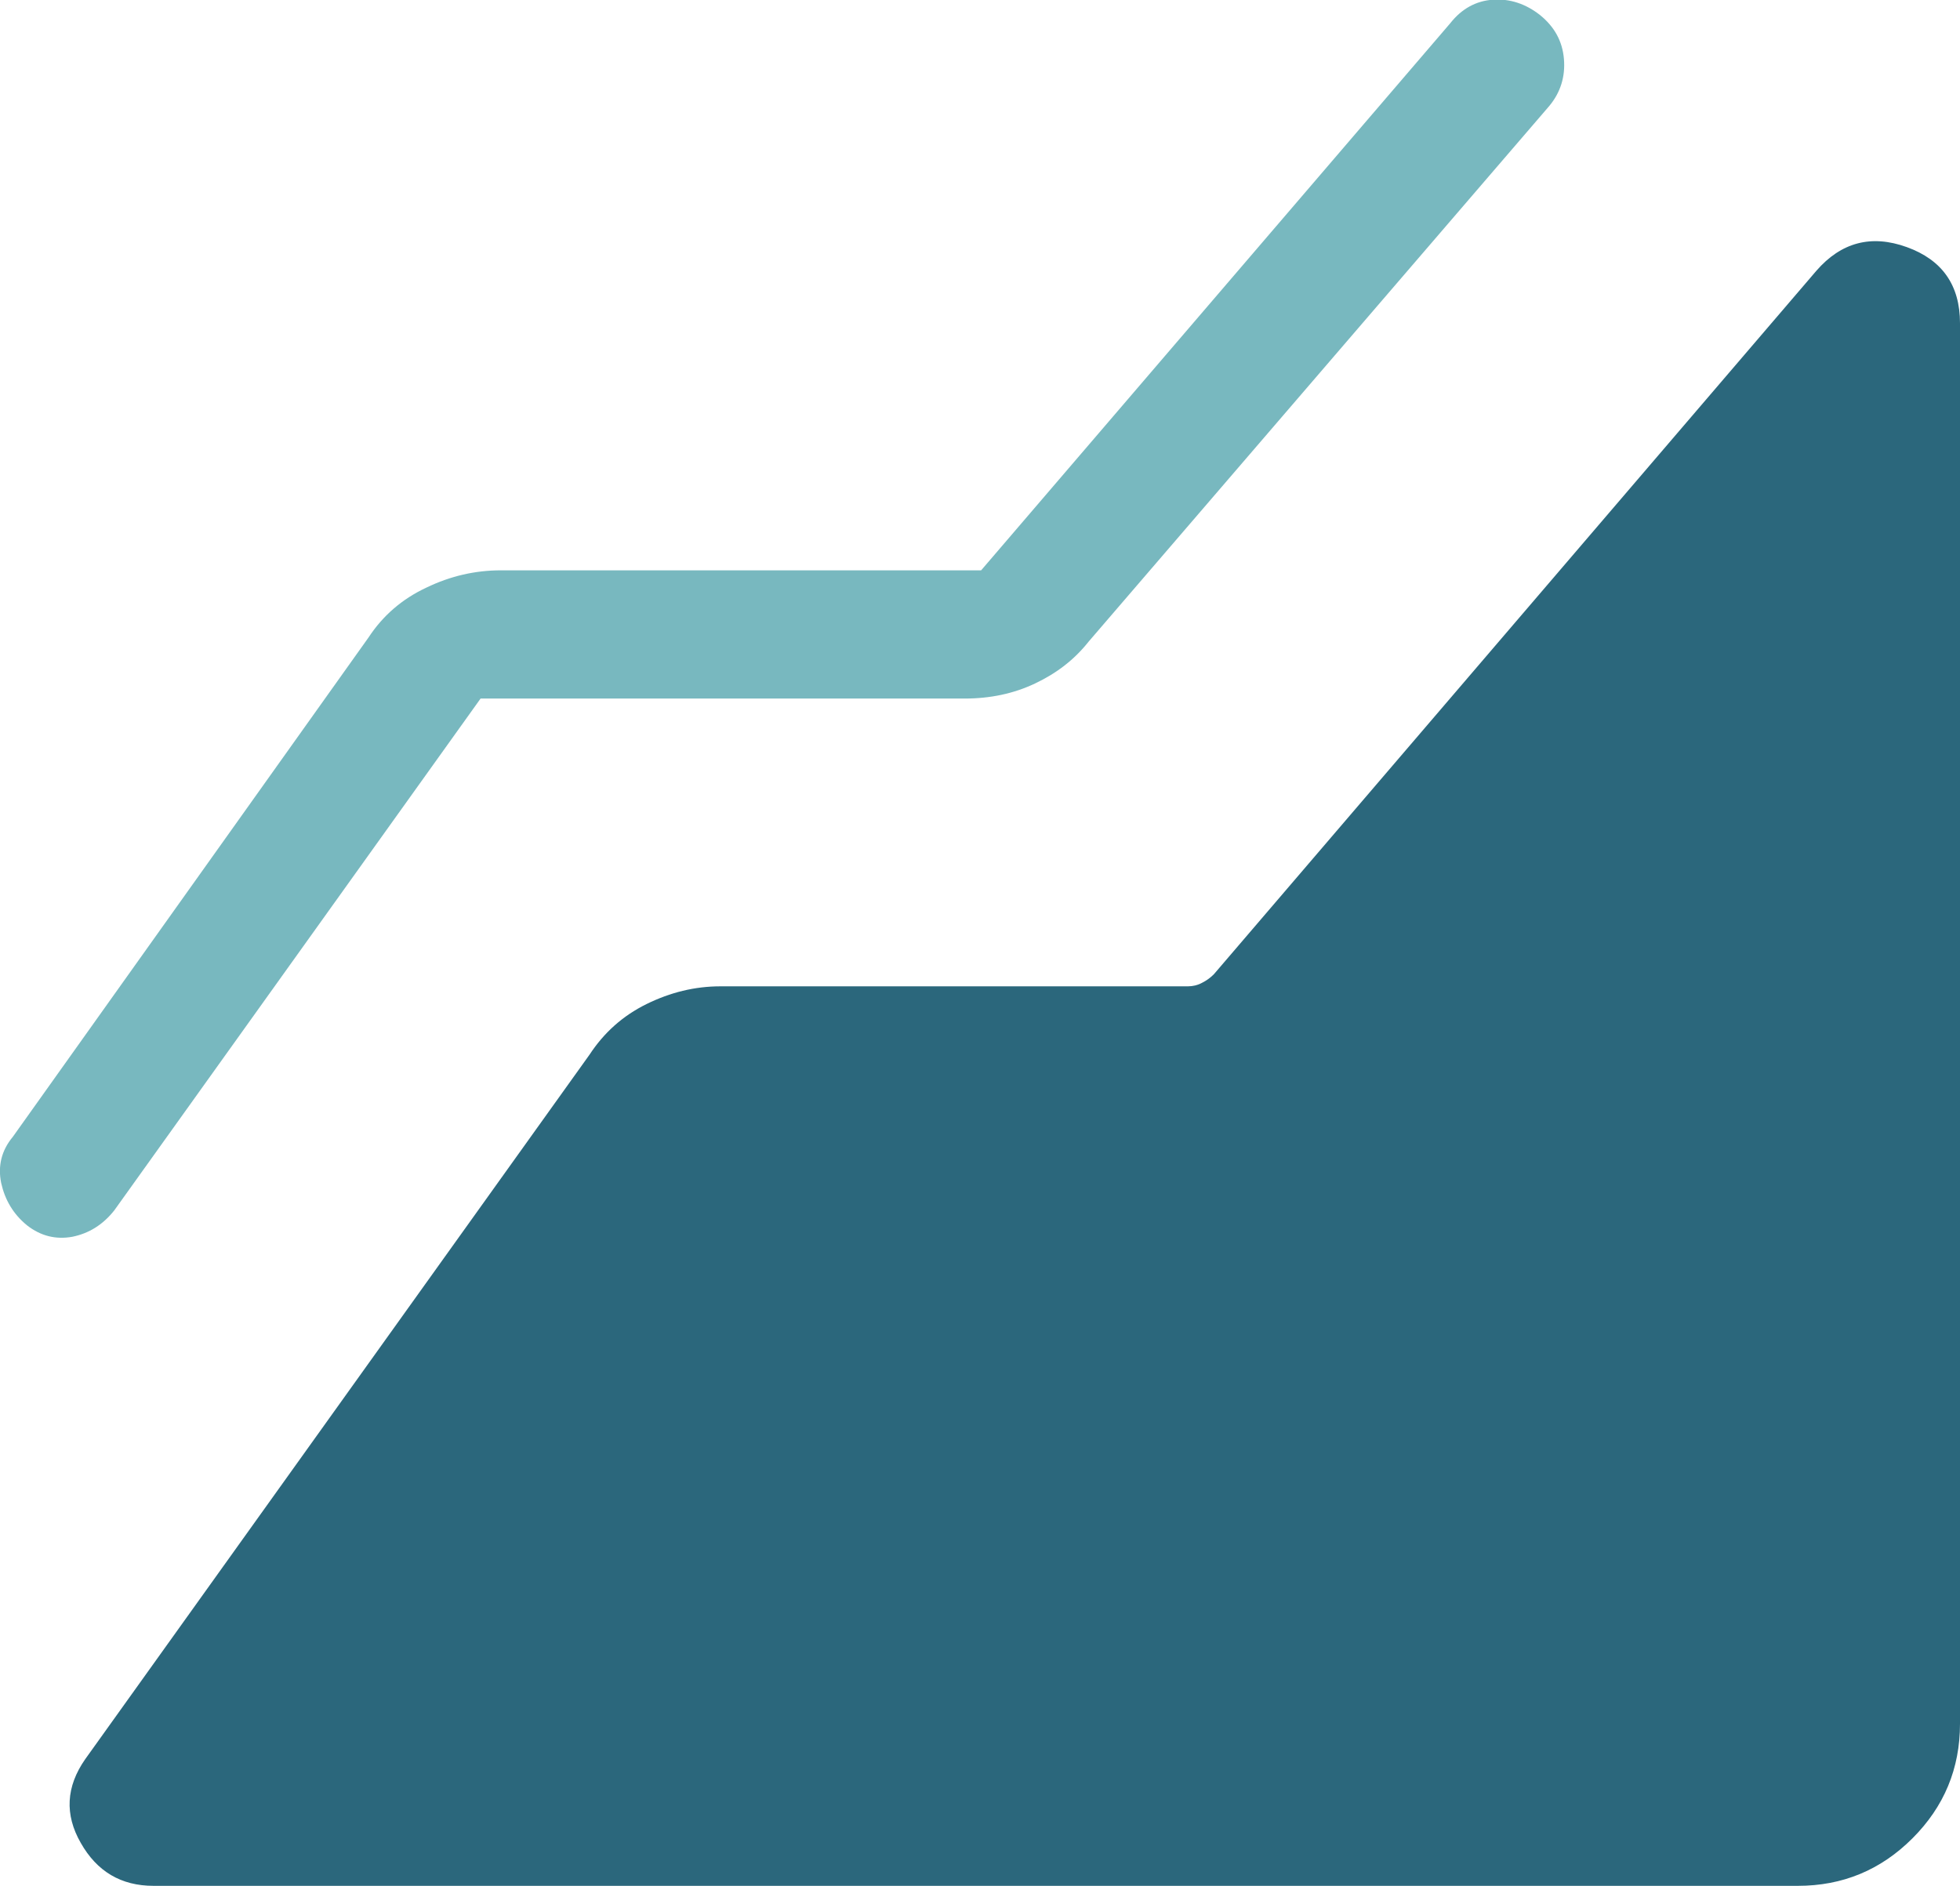
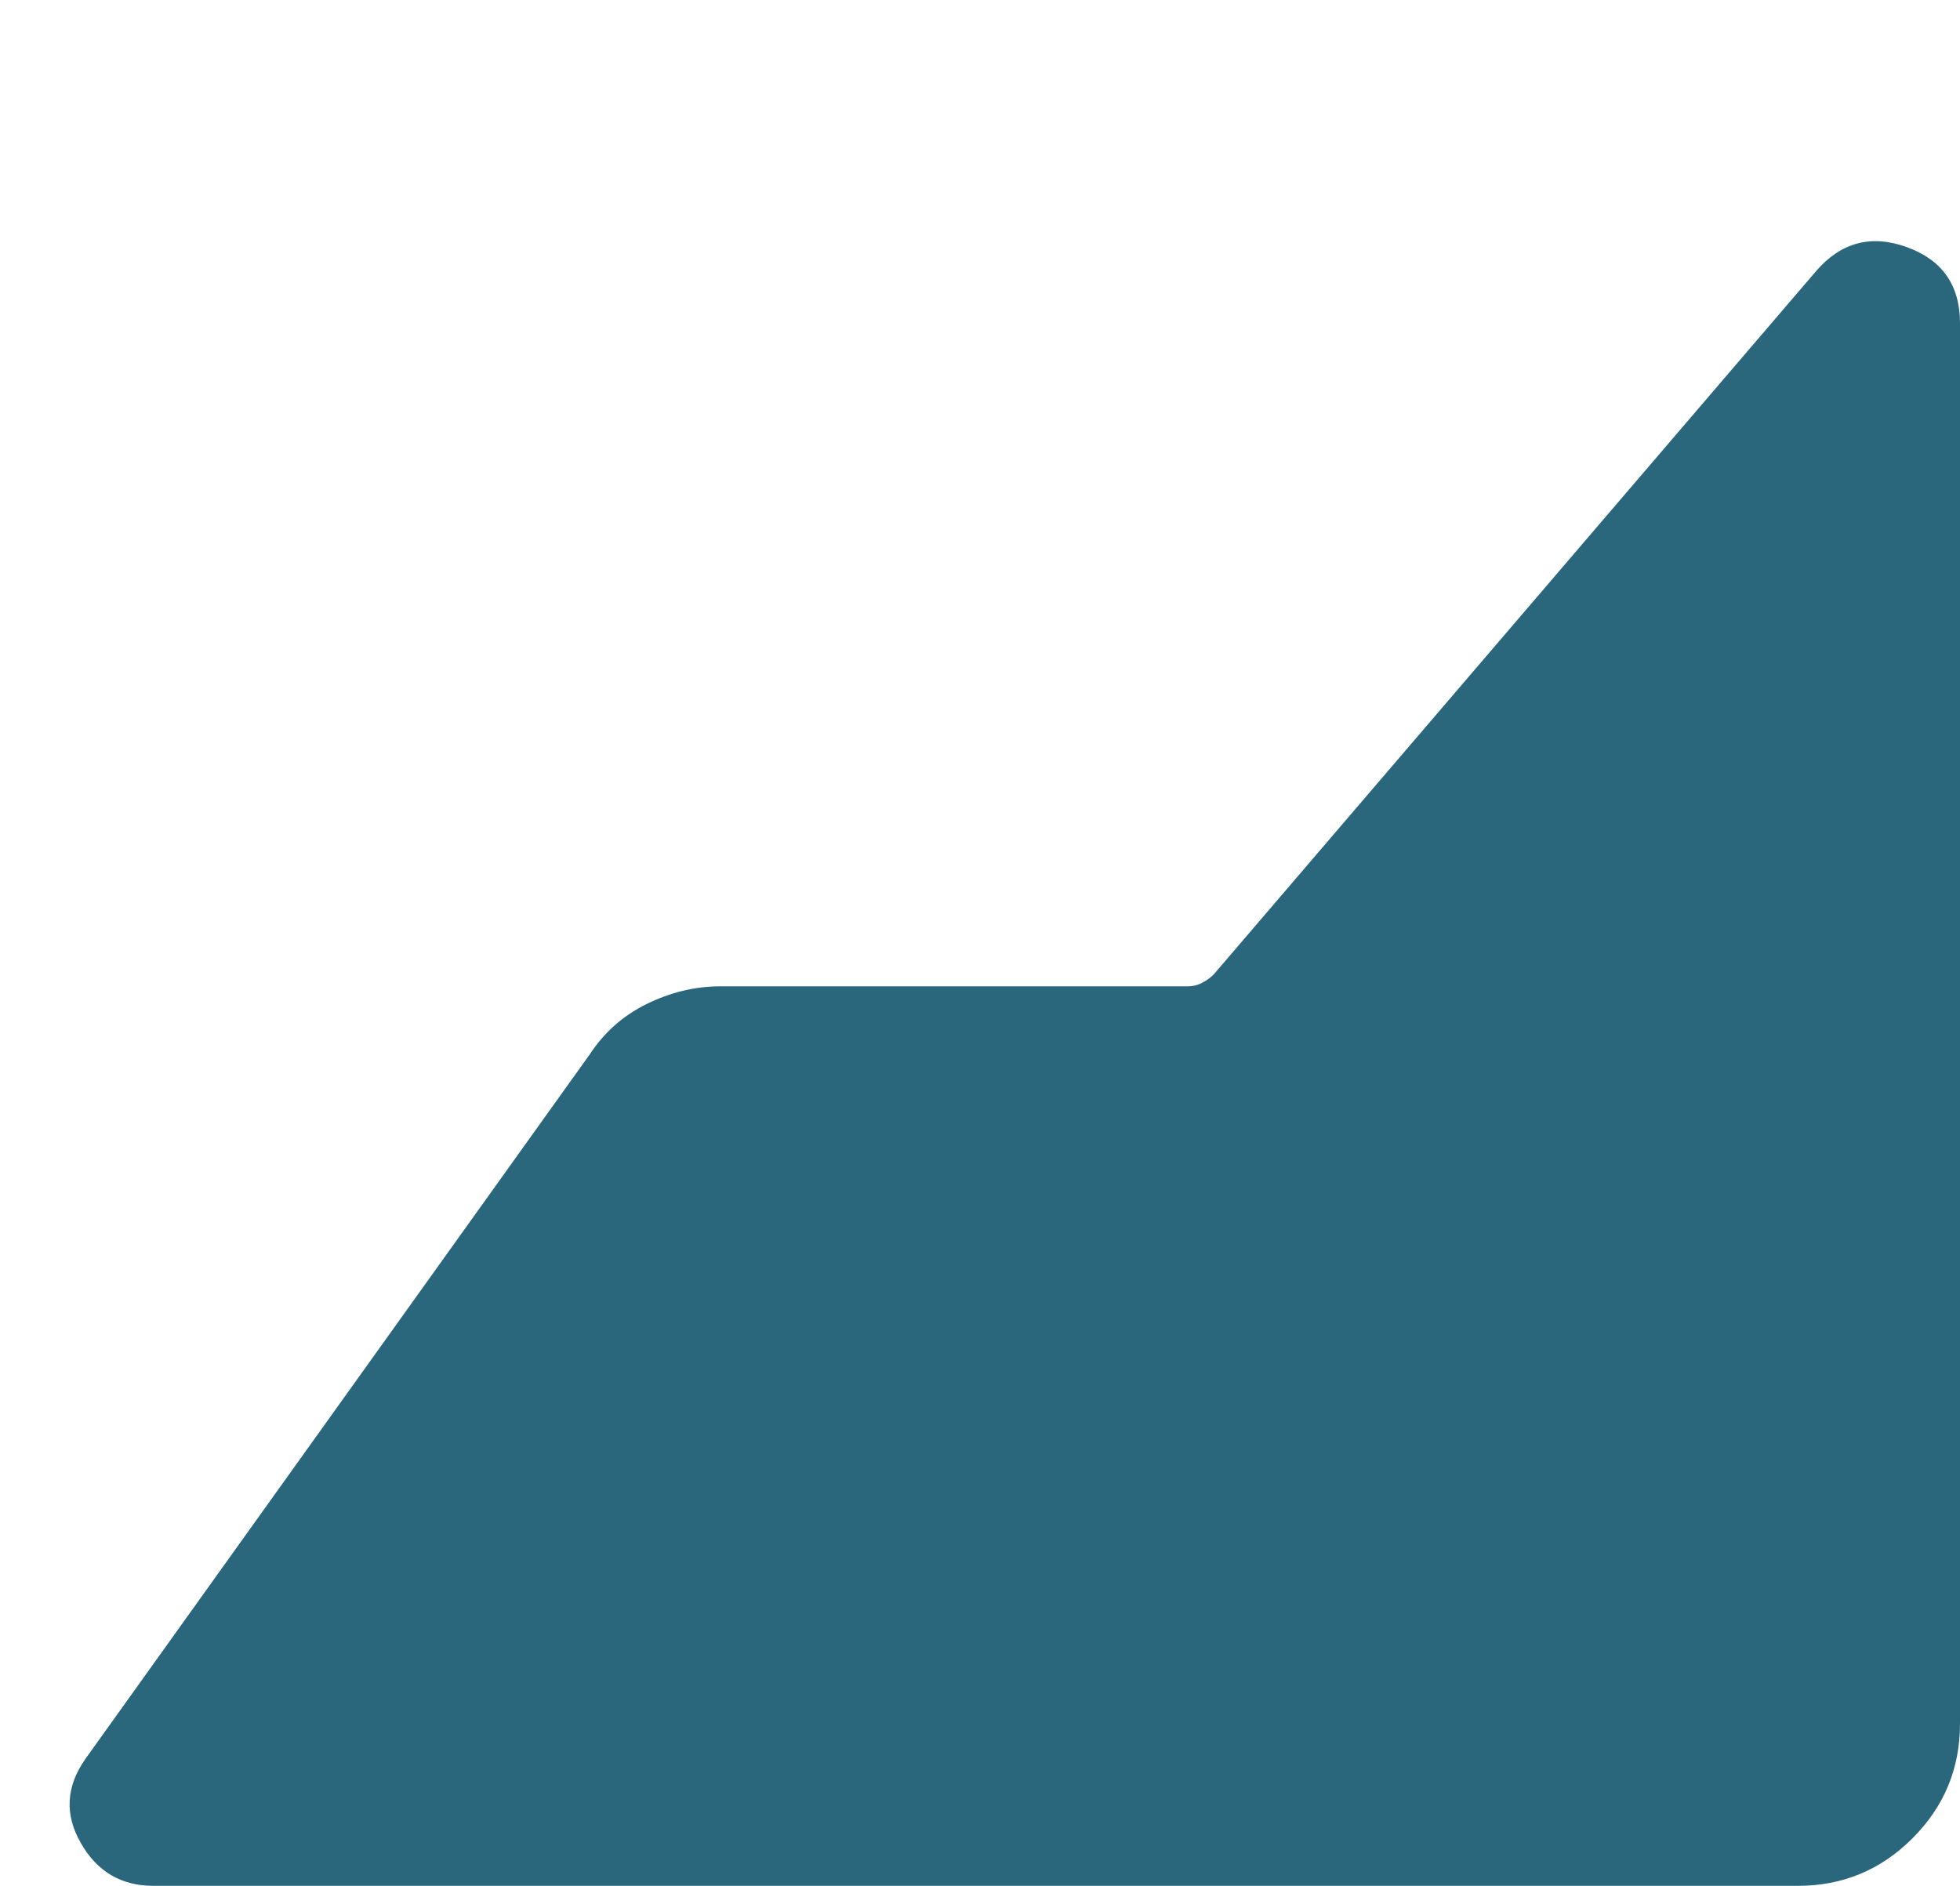
<svg xmlns="http://www.w3.org/2000/svg" id="b" width="69.279" height="66.671" viewBox="0 0 51.96 50">
  <g id="c">
-     <path fill="#78b8bf" d="m3.03 32.09 9.71-13.57h12.83c.68 0 1.3-.13 1.87-.4s1.04-.63 1.42-1.11l12.21-14.2c.3-.36.43-.78.39-1.25-.04-.47-.25-.85-.63-1.16-.38-.3-.8-.44-1.25-.41-.45.03-.83.24-1.13.62L26.01 15.12H13.28c-.68 0-1.34.15-1.98.46-.64.3-1.15.74-1.53 1.32L.34 30.14c-.3.36-.4.77-.31 1.22.1.45.32.83.69 1.13.36.28.76.38 1.2.3.44-.09.81-.32 1.11-.7Z" />
    <path fill="#2b677c" d="M50.55 6.55c-.94-.34-1.74-.13-2.4.63L32.18 25.83c-.1.1-.2.17-.32.23-.11.06-.24.09-.37.09H19.1c-.68 0-1.33.16-1.96.47-.63.31-1.13.76-1.51 1.34L2.26 46.64c-.51.73-.55 1.47-.12 2.22.43.76 1.07 1.14 1.93 1.14h43.59c1.19 0 2.2-.42 3.04-1.26.84-.84 1.26-1.85 1.26-3.04V8.57c0-1.01-.47-1.68-1.41-2.02Z" />
  </g>
</svg>